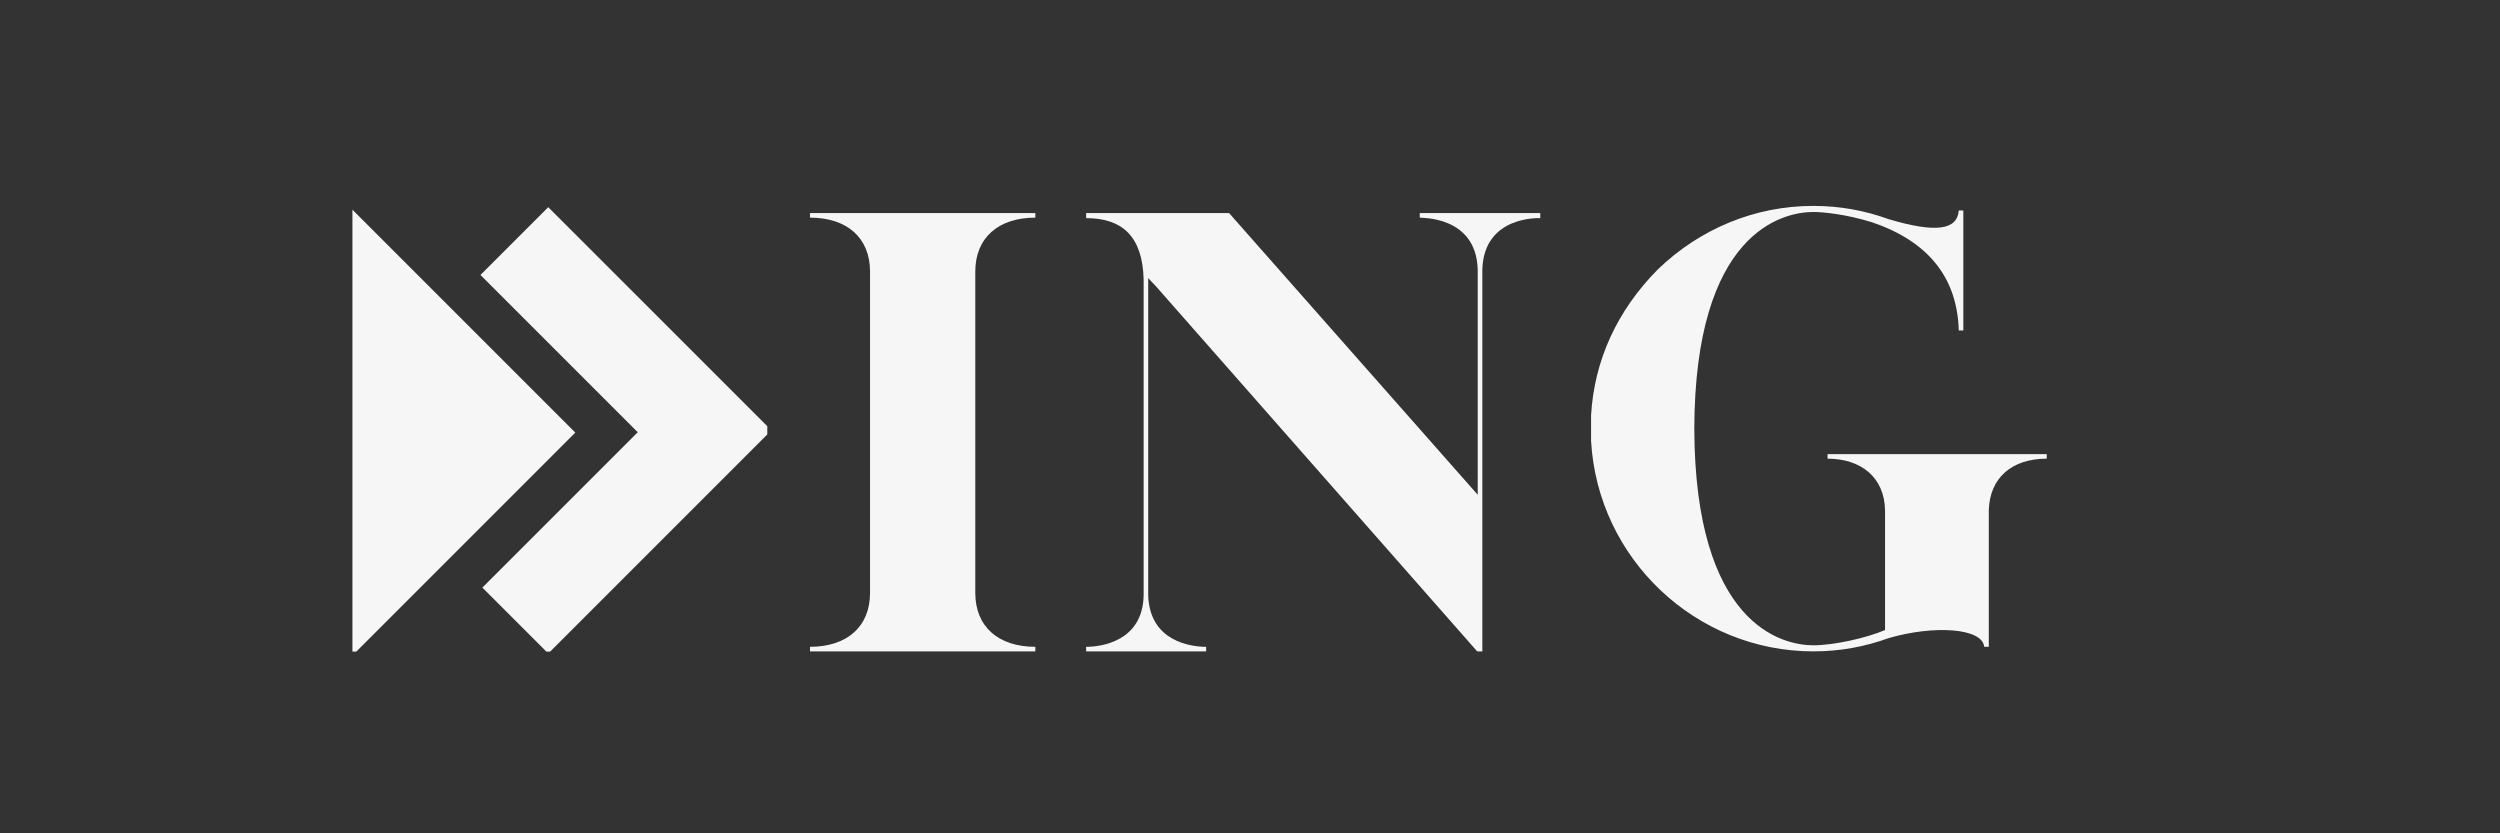
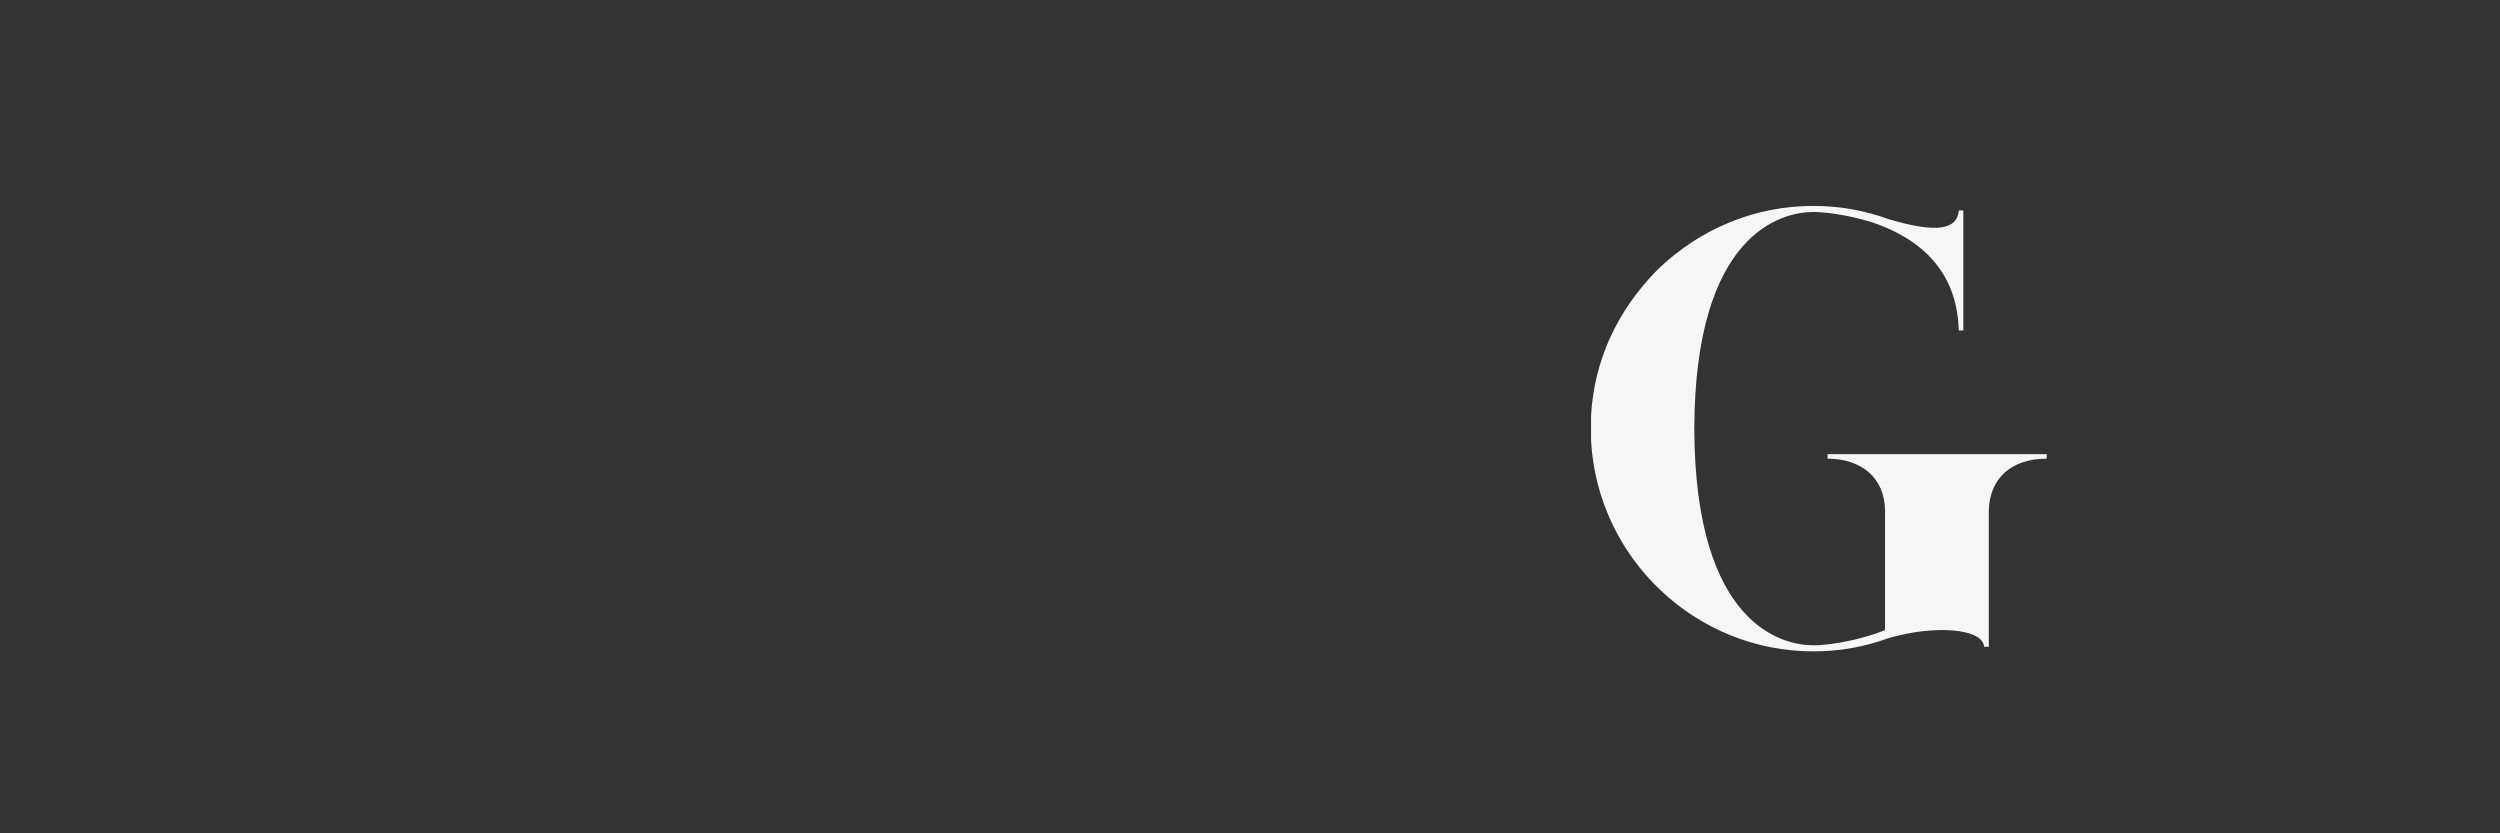
<svg xmlns="http://www.w3.org/2000/svg" width="180" zoomAndPan="magnify" viewBox="0 0 135 45" height="60" preserveAspectRatio="xMidYMid meet" version="1.0">
  <rect x="0" y="0" width="135" height="45" fill="#333333" stroke="none" />
  <defs>
    <g />
    <clipPath id="f3302d5c17">
      <path d="M 19.031 11.188 L 41.434 11.188 L 41.434 35.188 L 19.031 35.188 Z M 19.031 11.188 " clip-rule="nonzero" />
    </clipPath>
  </defs>
  <g fill="#f6f6f6" fill-opacity="1">
    <g transform="translate(25.892, 35.174)">
      <g />
    </g>
  </g>
  <g fill="#f6f6f6" fill-opacity="1">
    <g transform="translate(42.369, 35.174)">
      <g>
-         <path d="M 1.371 -0.246 L 1.371 0 L 13.539 0 L 13.539 -0.246 C 11.531 -0.246 10.297 -1.344 10.297 -3.156 L 10.297 -20.512 C 10.297 -22.324 11.531 -23.422 13.539 -23.422 L 13.539 -23.668 L 1.371 -23.668 L 1.371 -23.422 C 3.379 -23.422 4.613 -22.324 4.613 -20.512 L 4.613 -3.156 C 4.613 -1.344 3.379 -0.246 1.371 -0.246 Z M 1.371 -0.246 " />
-       </g>
+         </g>
    </g>
  </g>
  <g fill="#f6f6f6" fill-opacity="1">
    <g transform="translate(57.28, 35.174)">
      <g>
-         <path d="M 5.164 -19.688 L 22.488 0 L 22.766 0 L 22.766 -20.621 C 22.848 -23.559 25.895 -23.395 25.895 -23.395 L 25.895 -23.668 L 19.387 -23.668 L 19.387 -23.422 C 19.387 -23.395 22.434 -23.559 22.516 -20.621 L 22.516 -8.457 L 9.09 -23.668 L 1.371 -23.668 L 1.371 -23.395 C 3.324 -23.395 4.422 -22.406 4.477 -20.074 L 4.477 -3.02 C 4.422 -0.496 2.113 -0.273 1.512 -0.246 L 1.371 -0.246 L 1.371 0 L 7.852 0 L 7.852 -0.246 L 7.715 -0.246 C 7.086 -0.273 4.805 -0.496 4.723 -3.02 L 4.723 -20.156 Z M 5.164 -19.688 " />
-       </g>
+         </g>
    </g>
  </g>
  <g fill="#f6f6f6" fill-opacity="1">
    <g transform="translate(84.547, 35.174)">
      <g>
        <path d="M 13.371 0 C 14.801 0 16.145 -0.246 17.438 -0.715 C 19.879 -1.43 22.516 -1.262 22.598 -0.246 L 22.848 -0.246 L 22.848 -7.633 C 22.902 -9.363 24.082 -10.406 25.977 -10.406 L 25.977 -10.652 L 14.141 -10.652 L 14.141 -10.406 C 15.926 -10.406 17.219 -9.418 17.246 -7.605 L 17.246 -1.152 C 16.227 -0.715 14.473 -0.328 13.371 -0.328 C 11.672 -0.328 6.977 -1.457 6.945 -12.027 C 6.977 -22.598 11.672 -23.727 13.371 -23.727 C 13.895 -23.727 15.102 -23.613 16.531 -23.176 C 19.523 -22.16 21.145 -20.238 21.227 -17.328 L 21.473 -17.328 L 21.473 -23.809 L 21.227 -23.809 C 21.145 -22.766 20.02 -22.57 17.438 -23.34 C 16.145 -23.809 14.801 -24.055 13.371 -24.055 C 10.215 -24.055 7.25 -22.82 4.969 -20.621 C 2.773 -18.398 1.539 -15.707 1.371 -12.742 L 1.371 -11.367 C 1.73 -4.996 7.031 0 13.371 0 Z M 13.371 0 " />
      </g>
    </g>
  </g>
  <g clip-path="url(#f3302d5c17)">
-     <path fill="#f6f6f6" d="M 34.438 23.34 L 25.945 14.848 L 29.605 11.188 L 41.656 23.238 L 29.605 35.289 L 26.047 31.73 Z M 19.016 11.309 L 6.965 23.359 L 19.016 35.41 L 31.066 23.359 Z M 19.016 11.309 " fill-opacity="1" fill-rule="evenodd" />
-   </g>
+     </g>
</svg>